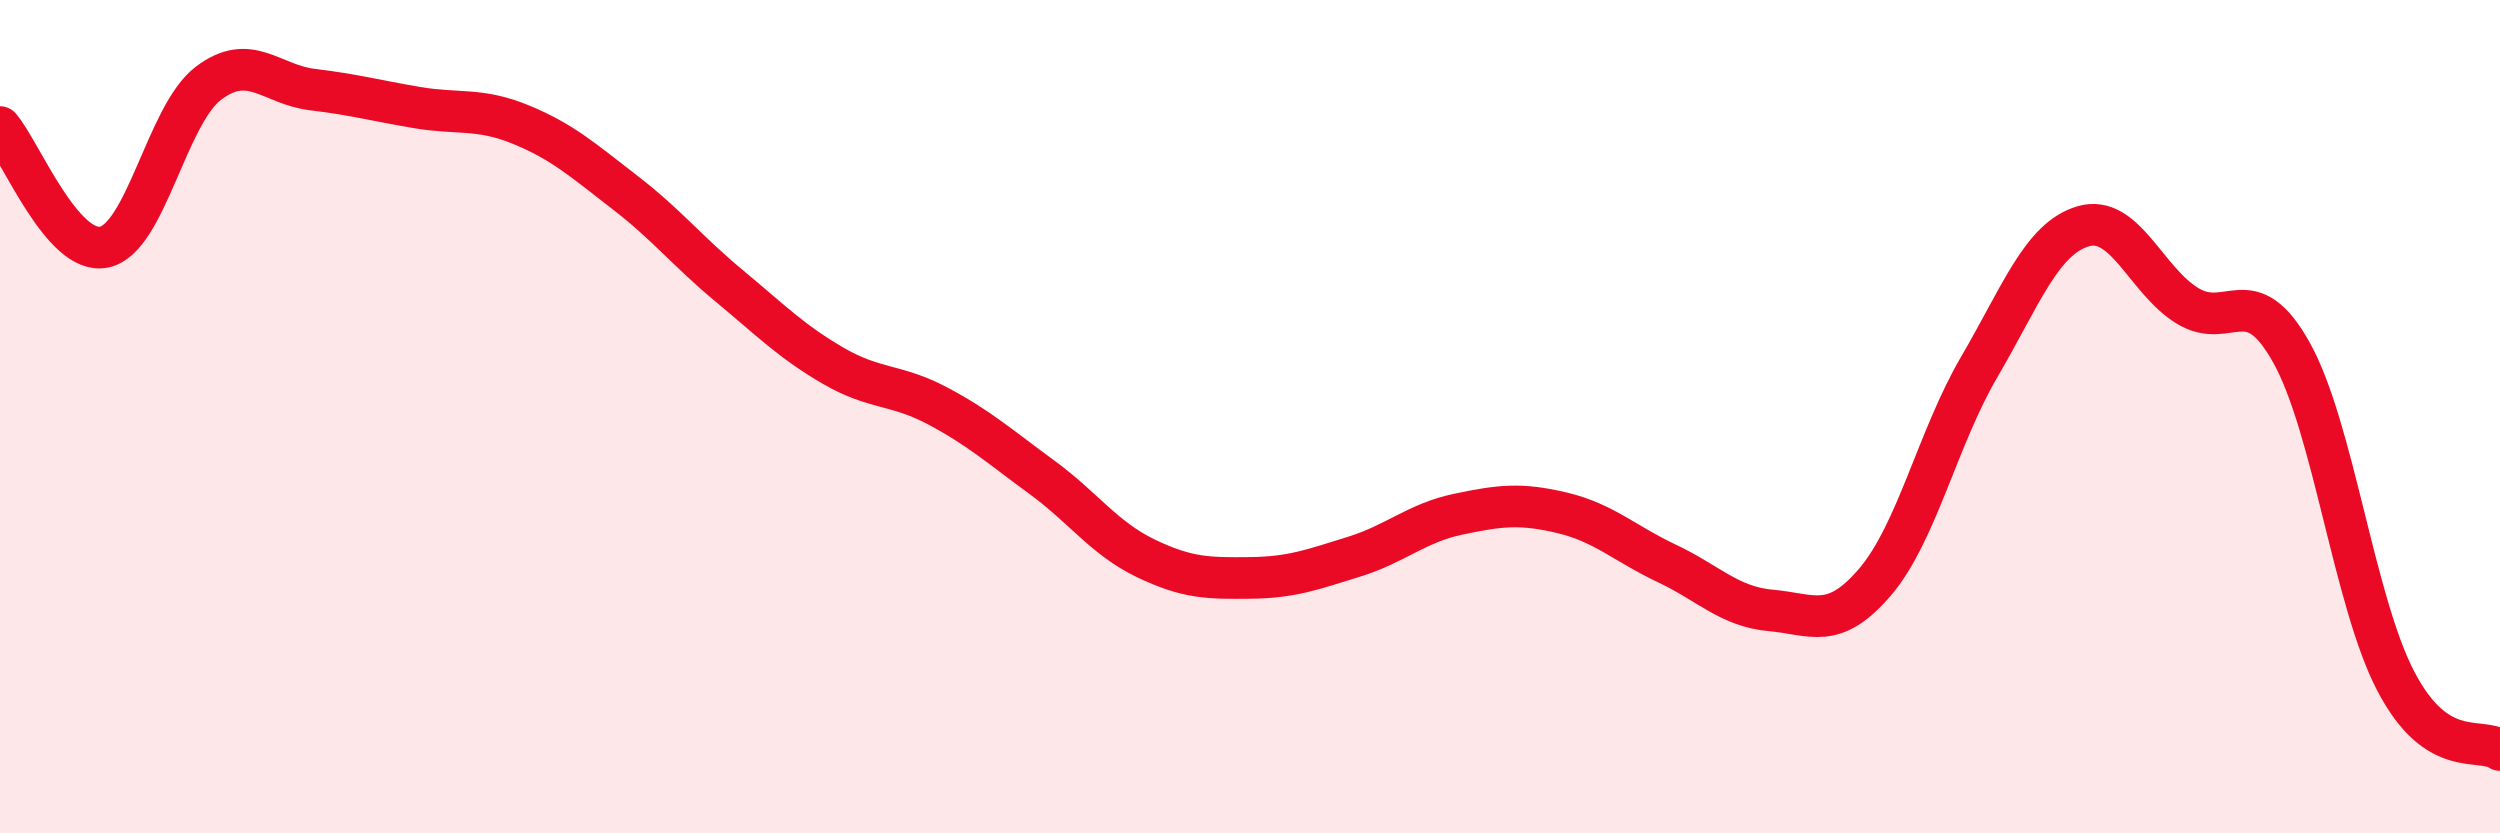
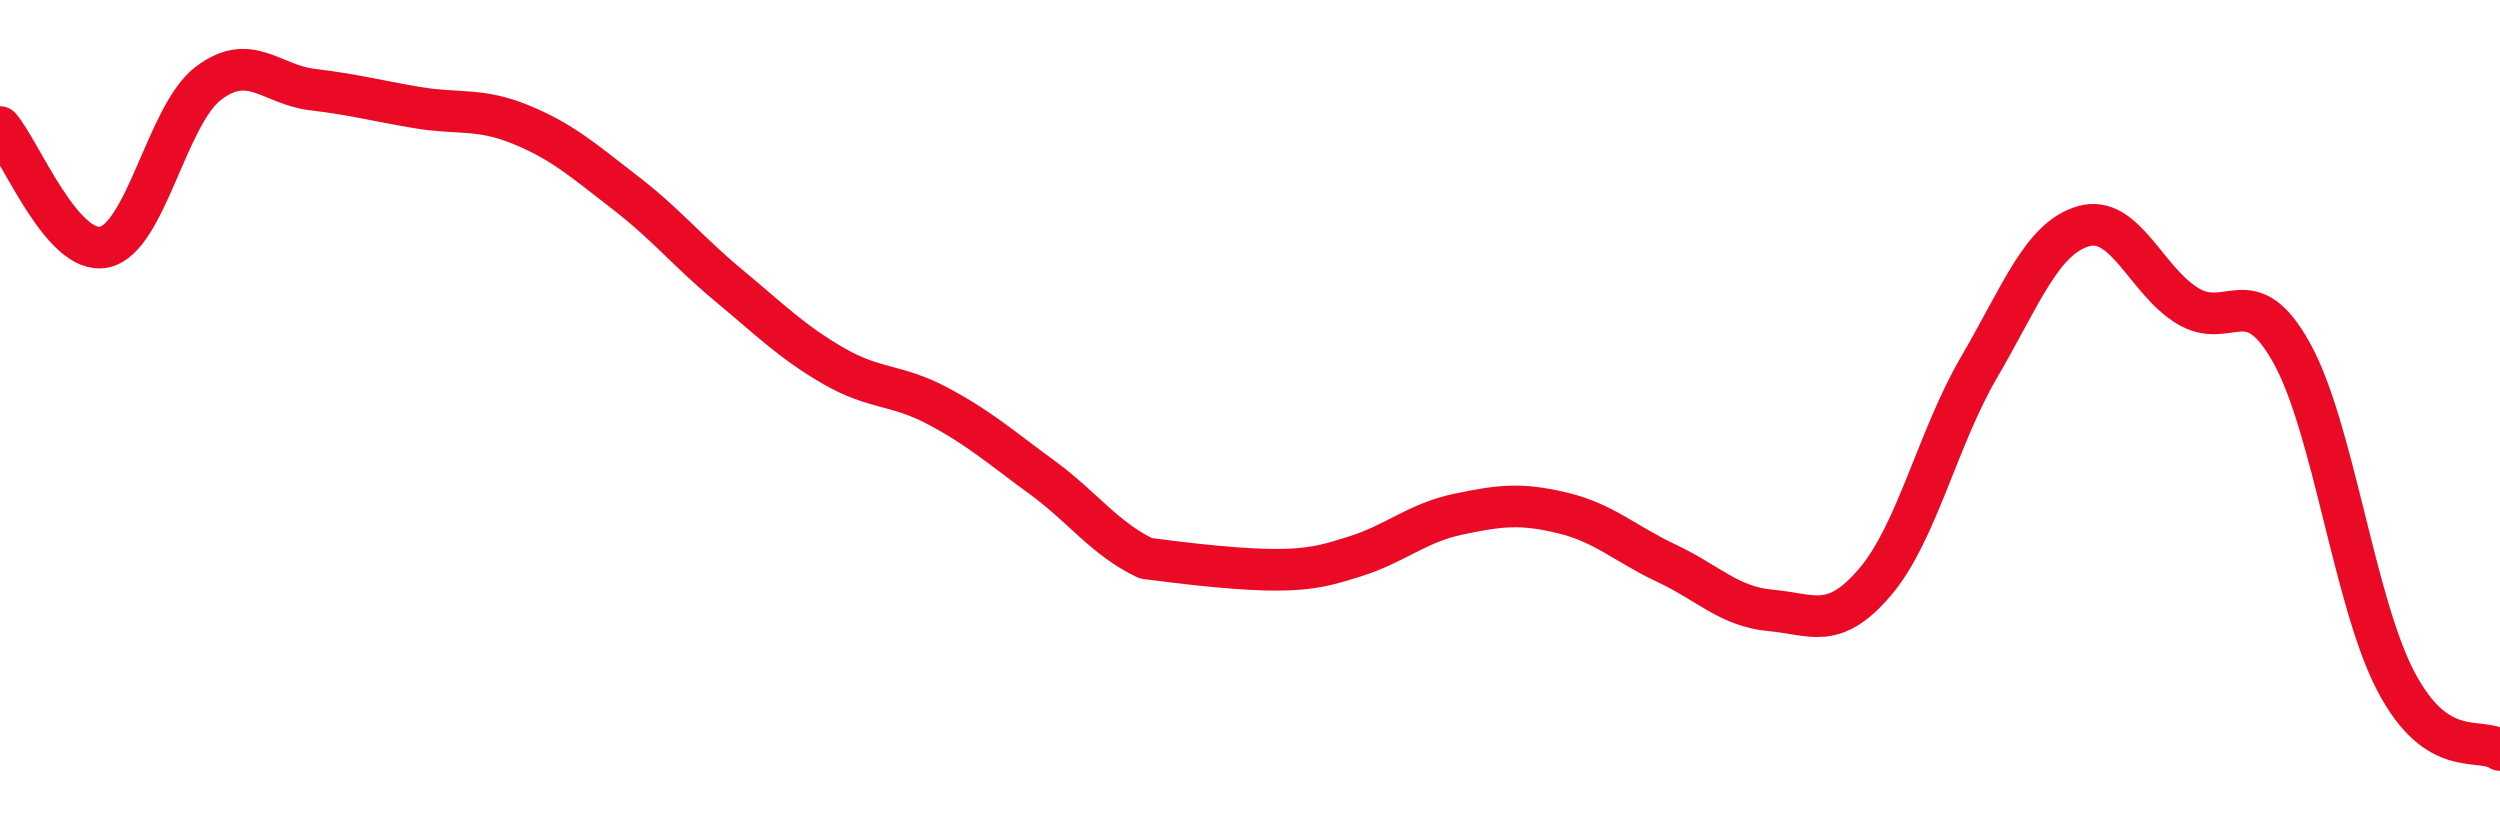
<svg xmlns="http://www.w3.org/2000/svg" width="60" height="20" viewBox="0 0 60 20">
-   <path d="M 0,3.05 C 0.5,3.63 1.5,6.14 2.5,5.93 C 3.5,5.72 4,2.76 5,2 C 6,1.24 6.5,2.03 7.5,2.15 C 8.5,2.27 9,2.41 10,2.58 C 11,2.75 11.5,2.58 12.5,2.99 C 13.5,3.4 14,3.85 15,4.62 C 16,5.39 16.5,6.03 17.5,6.86 C 18.5,7.69 19,8.2 20,8.78 C 21,9.36 21.5,9.21 22.5,9.74 C 23.5,10.27 24,10.72 25,11.45 C 26,12.18 26.5,12.92 27.5,13.4 C 28.5,13.88 29,13.88 30,13.87 C 31,13.86 31.5,13.67 32.5,13.36 C 33.5,13.05 34,12.55 35,12.34 C 36,12.13 36.5,12.07 37.5,12.31 C 38.5,12.55 39,13.05 40,13.52 C 41,13.99 41.5,14.56 42.5,14.65 C 43.5,14.74 44,15.14 45,13.97 C 46,12.8 46.5,10.52 47.5,8.81 C 48.5,7.1 49,5.72 50,5.43 C 51,5.14 51.5,6.73 52.5,7.34 C 53.5,7.95 54,6.67 55,8.47 C 56,10.27 56.5,14.44 57.5,16.35 C 58.5,18.26 59.5,17.67 60,18L60 20L0 20Z" fill="#EB0A25" opacity="0.1" stroke-linecap="round" stroke-linejoin="round" />
-   <path d="M 0,3.05 C 0.5,3.63 1.5,6.14 2.5,5.93 C 3.5,5.72 4,2.76 5,2 C 6,1.24 6.5,2.03 7.5,2.15 C 8.5,2.27 9,2.41 10,2.58 C 11,2.75 11.5,2.58 12.5,2.99 C 13.5,3.4 14,3.85 15,4.62 C 16,5.39 16.5,6.03 17.5,6.86 C 18.5,7.69 19,8.2 20,8.78 C 21,9.36 21.5,9.21 22.5,9.74 C 23.5,10.27 24,10.72 25,11.45 C 26,12.18 26.5,12.92 27.5,13.4 C 28.5,13.88 29,13.88 30,13.87 C 31,13.86 31.5,13.67 32.5,13.36 C 33.5,13.05 34,12.55 35,12.34 C 36,12.13 36.5,12.07 37.5,12.31 C 38.5,12.55 39,13.05 40,13.52 C 41,13.99 41.5,14.56 42.5,14.65 C 43.5,14.74 44,15.14 45,13.97 C 46,12.8 46.5,10.52 47.5,8.81 C 48.5,7.1 49,5.72 50,5.43 C 51,5.14 51.5,6.73 52.5,7.34 C 53.5,7.95 54,6.67 55,8.47 C 56,10.27 56.5,14.44 57.5,16.35 C 58.5,18.26 59.5,17.67 60,18" stroke="#EB0A25" stroke-width="1" fill="none" stroke-linecap="round" stroke-linejoin="round" />
+   <path d="M 0,3.05 C 0.5,3.63 1.5,6.14 2.5,5.93 C 3.5,5.72 4,2.76 5,2 C 6,1.24 6.5,2.03 7.5,2.15 C 8.5,2.27 9,2.41 10,2.58 C 11,2.75 11.5,2.58 12.5,2.99 C 13.5,3.4 14,3.85 15,4.62 C 16,5.39 16.5,6.03 17.5,6.86 C 18.5,7.69 19,8.2 20,8.78 C 21,9.36 21.5,9.21 22.5,9.74 C 23.5,10.27 24,10.72 25,11.45 C 26,12.18 26.5,12.92 27.5,13.4 C 31,13.86 31.5,13.67 32.5,13.36 C 33.5,13.05 34,12.55 35,12.34 C 36,12.13 36.5,12.07 37.5,12.31 C 38.5,12.55 39,13.05 40,13.52 C 41,13.99 41.5,14.56 42.5,14.65 C 43.5,14.74 44,15.14 45,13.97 C 46,12.8 46.5,10.52 47.5,8.81 C 48.5,7.1 49,5.72 50,5.43 C 51,5.14 51.5,6.73 52.5,7.34 C 53.5,7.95 54,6.67 55,8.47 C 56,10.27 56.5,14.44 57.5,16.35 C 58.5,18.26 59.5,17.67 60,18" stroke="#EB0A25" stroke-width="1" fill="none" stroke-linecap="round" stroke-linejoin="round" />
</svg>